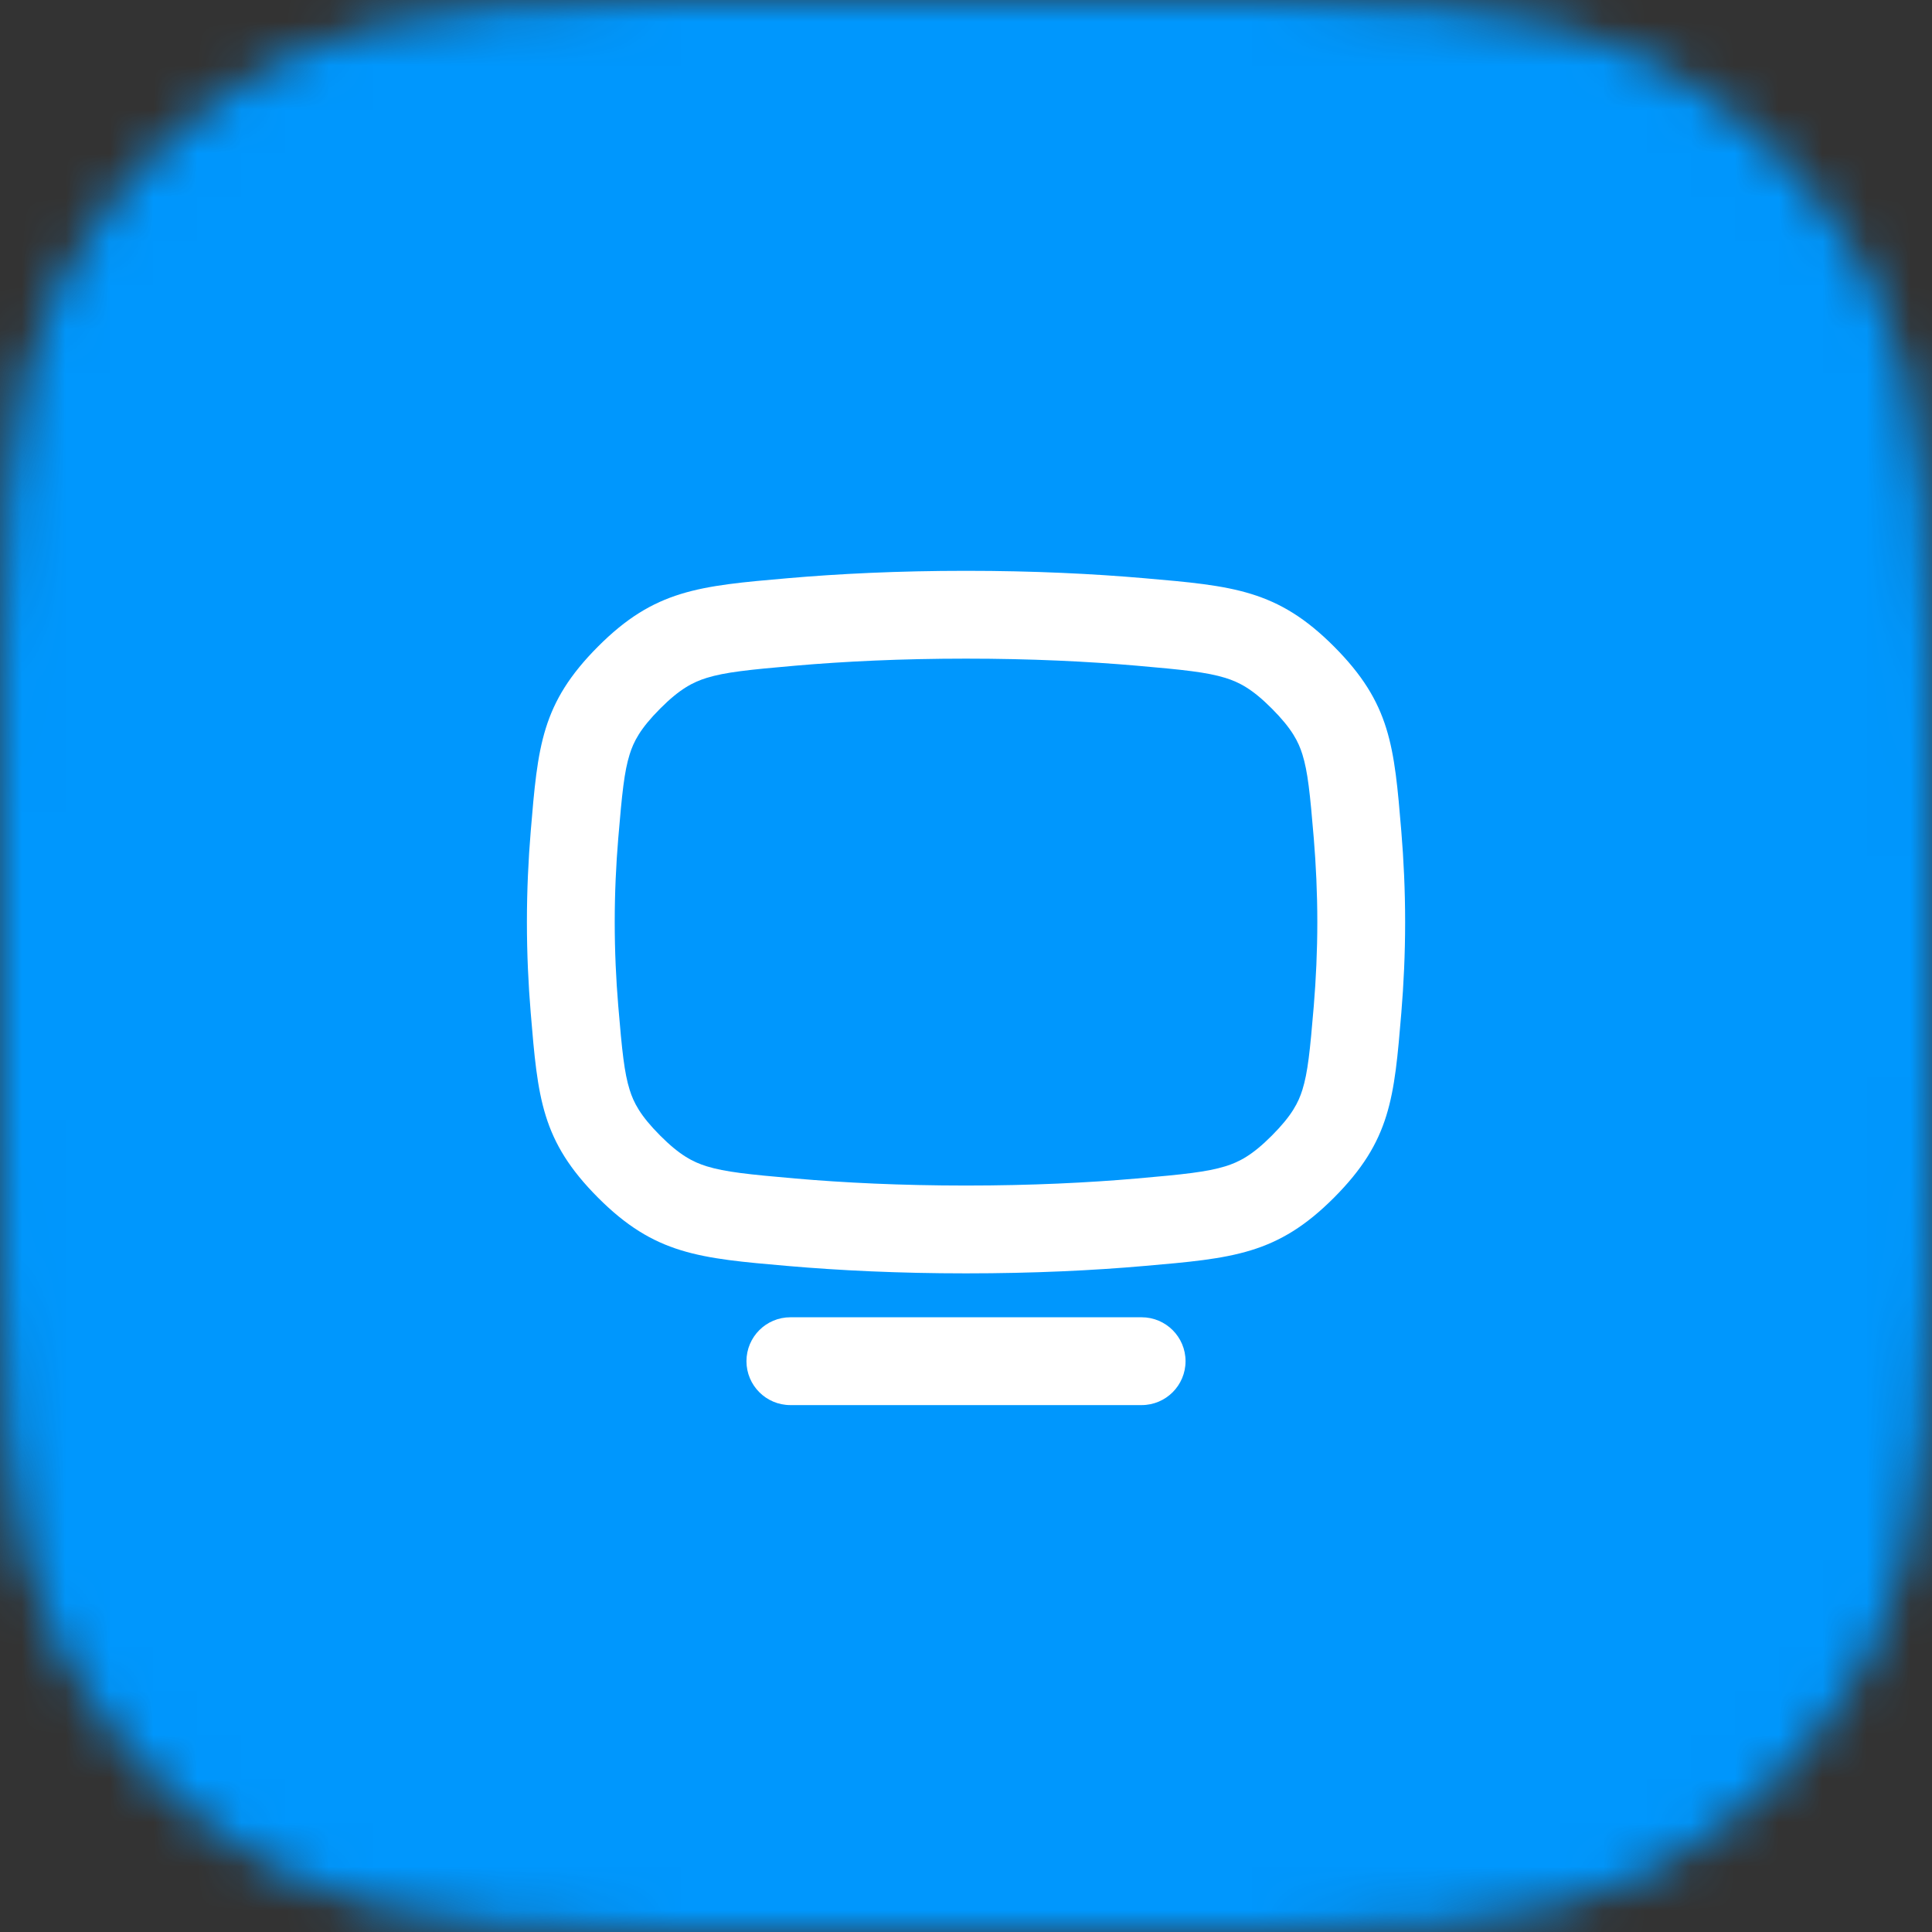
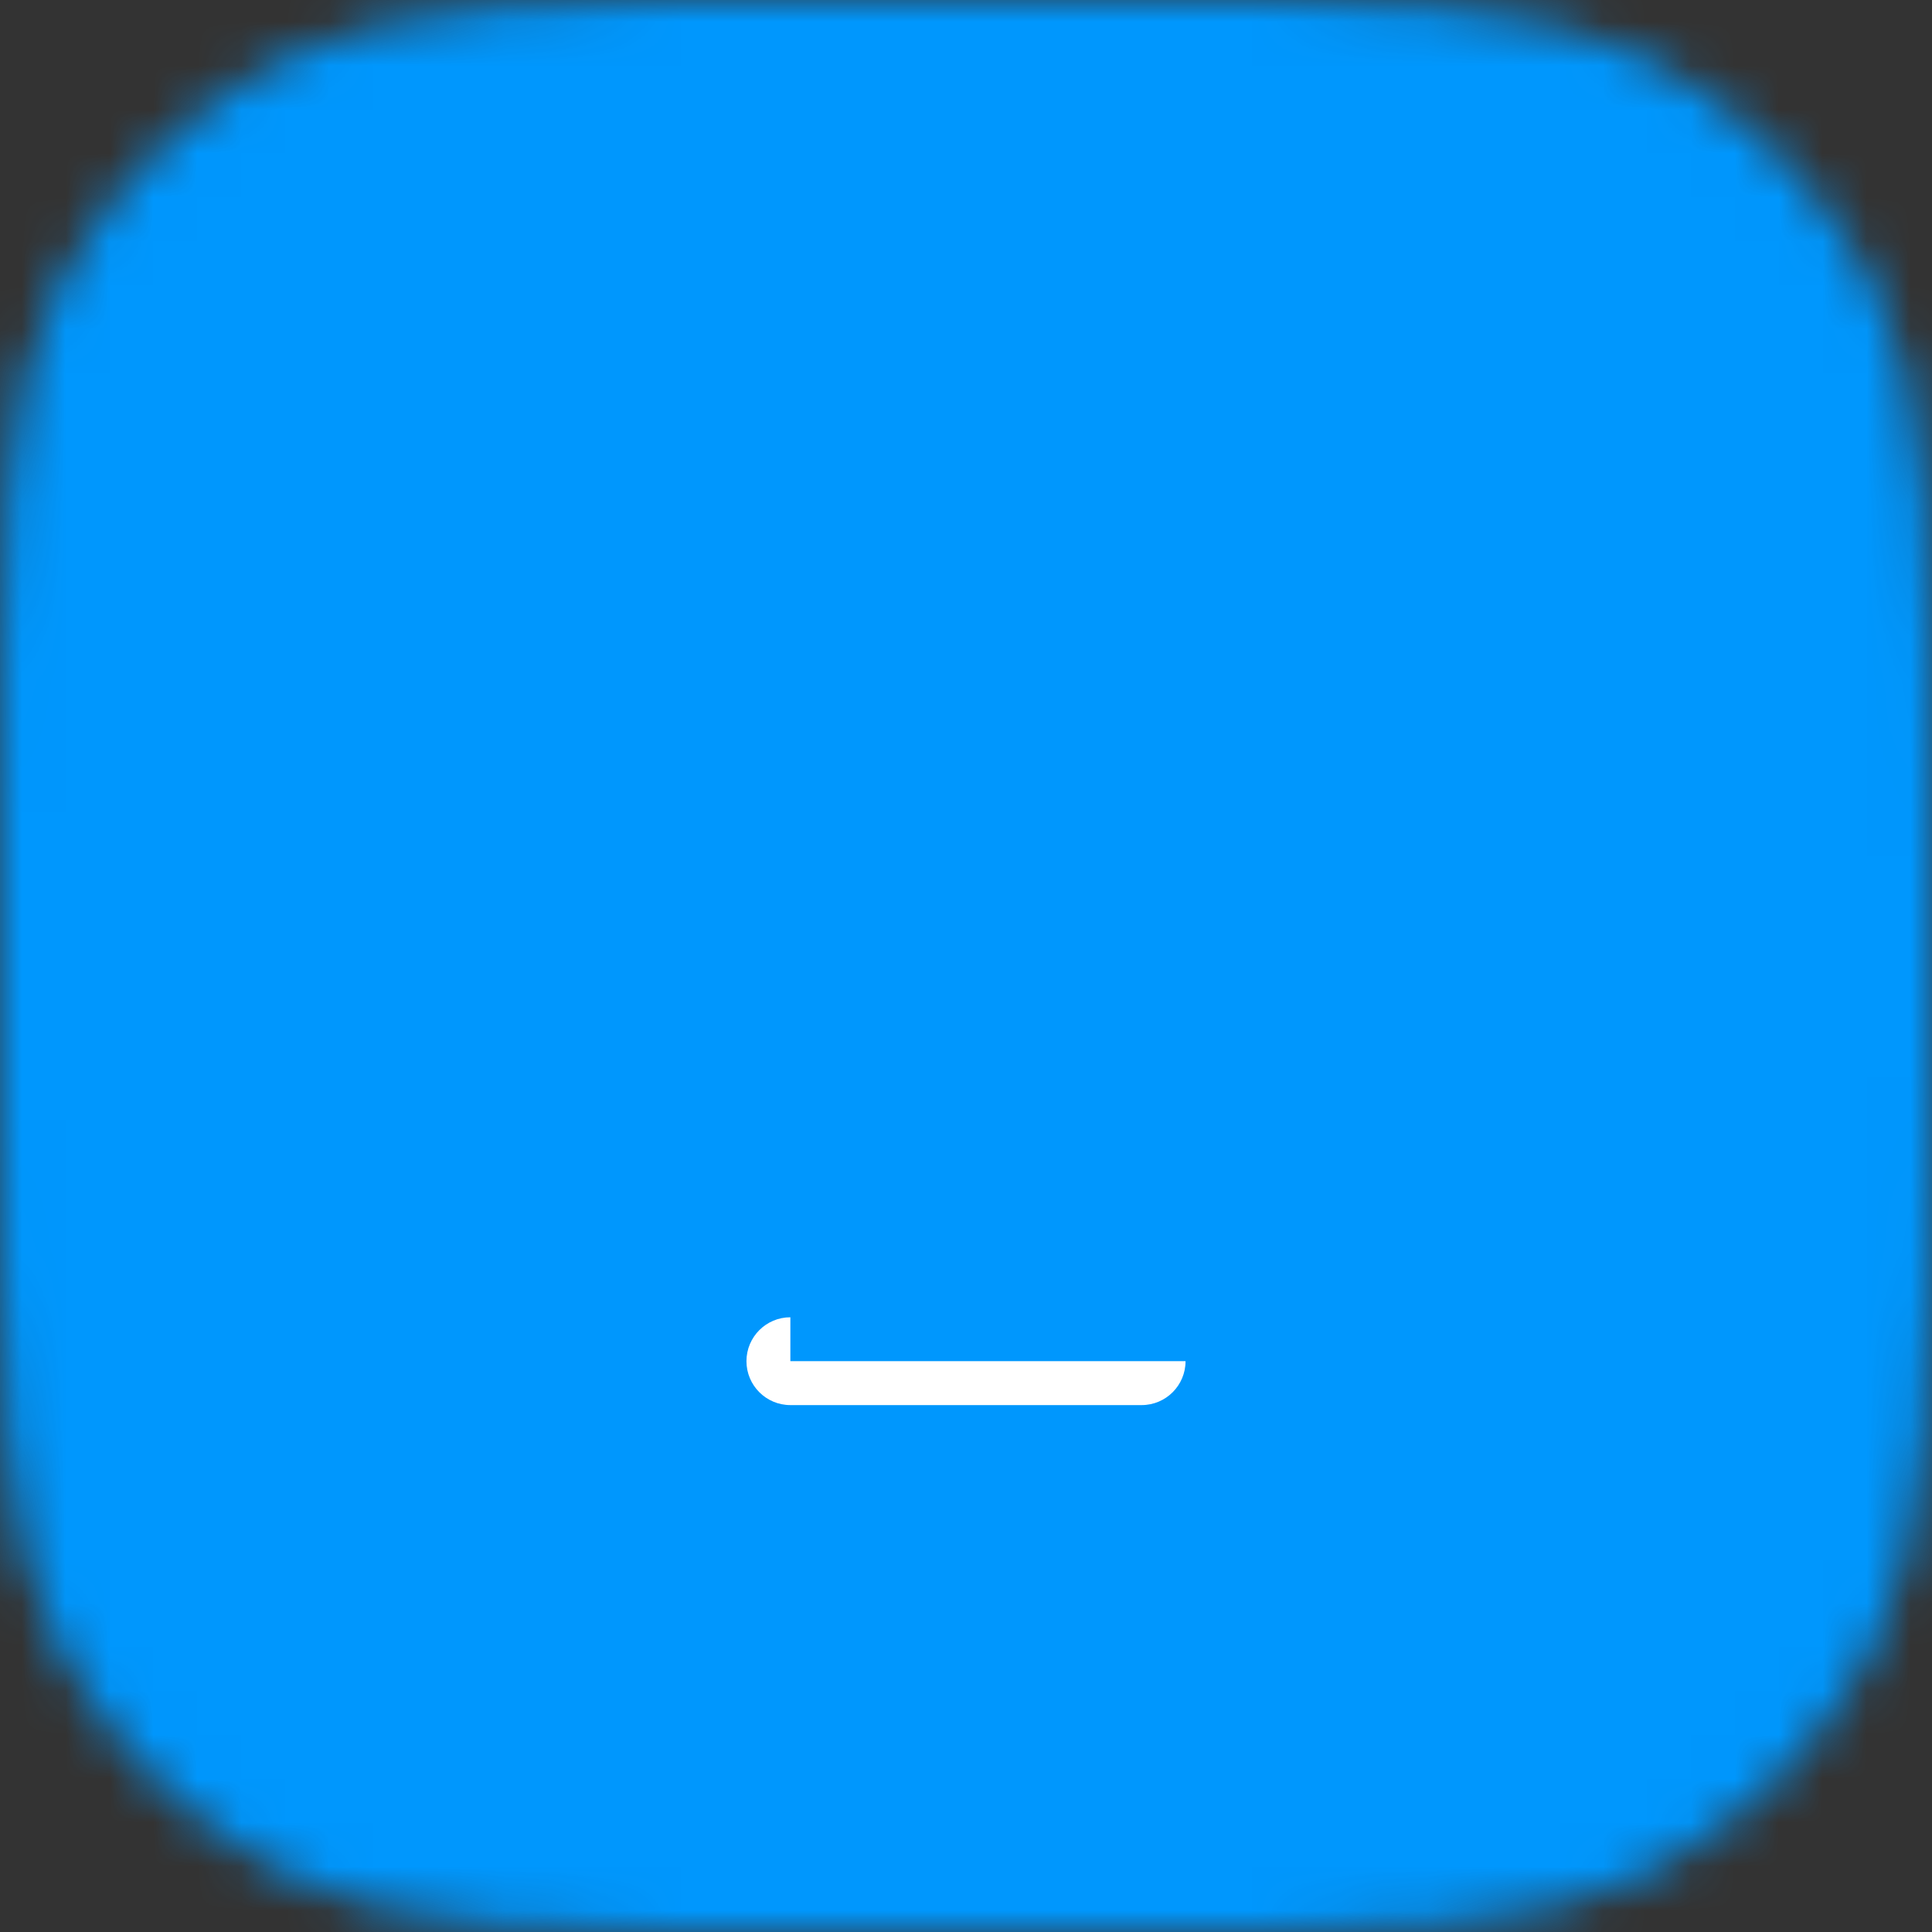
<svg xmlns="http://www.w3.org/2000/svg" width="44" height="44" viewBox="0 0 44 44" fill="none">
  <rect x="0" y="0" width="44" height="44" fill="#333333" stroke="none" />
  <g clip-path="url(#clip0_9983_24790)">
    <mask id="mask0_9983_24790" style="mask-type:alpha" maskUnits="userSpaceOnUse" x="0" y="0" width="44" height="44">
      <path d="M0 19.2C0 12.479 0 9.119 1.308 6.552C2.458 4.294 4.294 2.458 6.552 1.308C9.119 0 12.479 0 19.2 0H24.8C31.521 0 34.881 0 37.448 1.308C39.706 2.458 41.542 4.294 42.692 6.552C44 9.119 44 12.479 44 19.2V24.8C44 31.521 44 34.881 42.692 37.448C41.542 39.706 39.706 41.542 37.448 42.692C34.881 44 31.521 44 24.8 44H19.2C12.479 44 9.119 44 6.552 42.692C4.294 41.542 2.458 39.706 1.308 37.448C0 34.881 0 31.521 0 24.8V19.2Z" fill="#0097FD" />
    </mask>
    <g mask="url(#mask0_9983_24790)">
      <rect width="44" height="44" fill="#0097FD" />
      <g clip-path="url(#clip1_9983_24790)">
-         <path fill-rule="evenodd" clip-rule="evenodd" d="M17.945 13.168C19.098 13.068 20.451 13 22 13C23.55 13 24.902 13.068 26.055 13.168C28.08 13.343 29.092 13.431 30.382 14.725C31.671 16.019 31.752 16.99 31.914 18.932C31.968 19.58 32.001 20.274 32.001 21C32.001 21.727 31.968 22.42 31.914 23.069C31.752 25.01 31.671 25.981 30.382 27.275C29.092 28.569 28.08 28.657 26.055 28.832C24.902 28.933 23.55 29 22 29C20.45 29 19.098 28.932 17.945 28.832C15.921 28.657 14.909 28.569 13.619 27.275C12.33 25.981 12.249 25.011 12.087 23.07C12.033 22.421 12 21.727 12 21C12 20.273 12.033 19.579 12.087 18.93C12.249 16.989 12.33 16.019 13.619 14.725C14.909 13.431 15.921 13.344 17.945 13.168ZM18.118 15.16C19.214 15.065 20.509 15 22 15C23.491 15 24.786 15.065 25.881 15.16C26.961 15.254 27.484 15.309 27.905 15.438C28.218 15.535 28.518 15.688 28.965 16.137C29.423 16.596 29.571 16.892 29.661 17.18C29.784 17.574 29.834 18.06 29.921 19.098C29.97 19.696 30.001 20.334 30.001 21C30.001 21.666 29.97 22.304 29.921 22.903C29.834 23.94 29.784 24.426 29.661 24.82C29.571 25.108 29.423 25.404 28.965 25.863C28.518 26.312 28.218 26.465 27.905 26.562C27.484 26.691 26.961 26.746 25.882 26.84C24.786 26.935 23.492 27 22 27C20.509 27 19.214 26.935 18.118 26.84C17.039 26.746 16.516 26.691 16.096 26.562C15.784 26.465 15.483 26.312 15.036 25.863C14.578 25.404 14.43 25.108 14.34 24.82C14.217 24.427 14.167 23.941 14.08 22.904C14.03 22.305 14 21.667 14 21C14 20.333 14.03 19.695 14.08 19.096C14.167 18.059 14.217 17.573 14.34 17.18C14.43 16.892 14.578 16.596 15.036 16.137C15.483 15.688 15.784 15.535 16.096 15.438C16.517 15.309 17.04 15.254 18.118 15.16Z" fill="white" />
-         <path d="M18 30C17.448 30 17 30.448 17 31C17 31.552 17.448 32 18 32H26C26.552 32 27 31.552 27 31C27 30.448 26.552 30 26 30H18Z" fill="white" />
+         <path d="M18 30C17.448 30 17 30.448 17 31C17 31.552 17.448 32 18 32H26C26.552 32 27 31.552 27 31H18Z" fill="white" />
      </g>
    </g>
  </g>
  <defs>
    <clipPath id="clip0_9983_24790">
      <rect width="44" height="44" fill="white" />
    </clipPath>
    <clipPath id="clip1_9983_24790">
      <rect width="24" height="24" fill="white" transform="translate(10 10)" />
    </clipPath>
  </defs>
</svg>